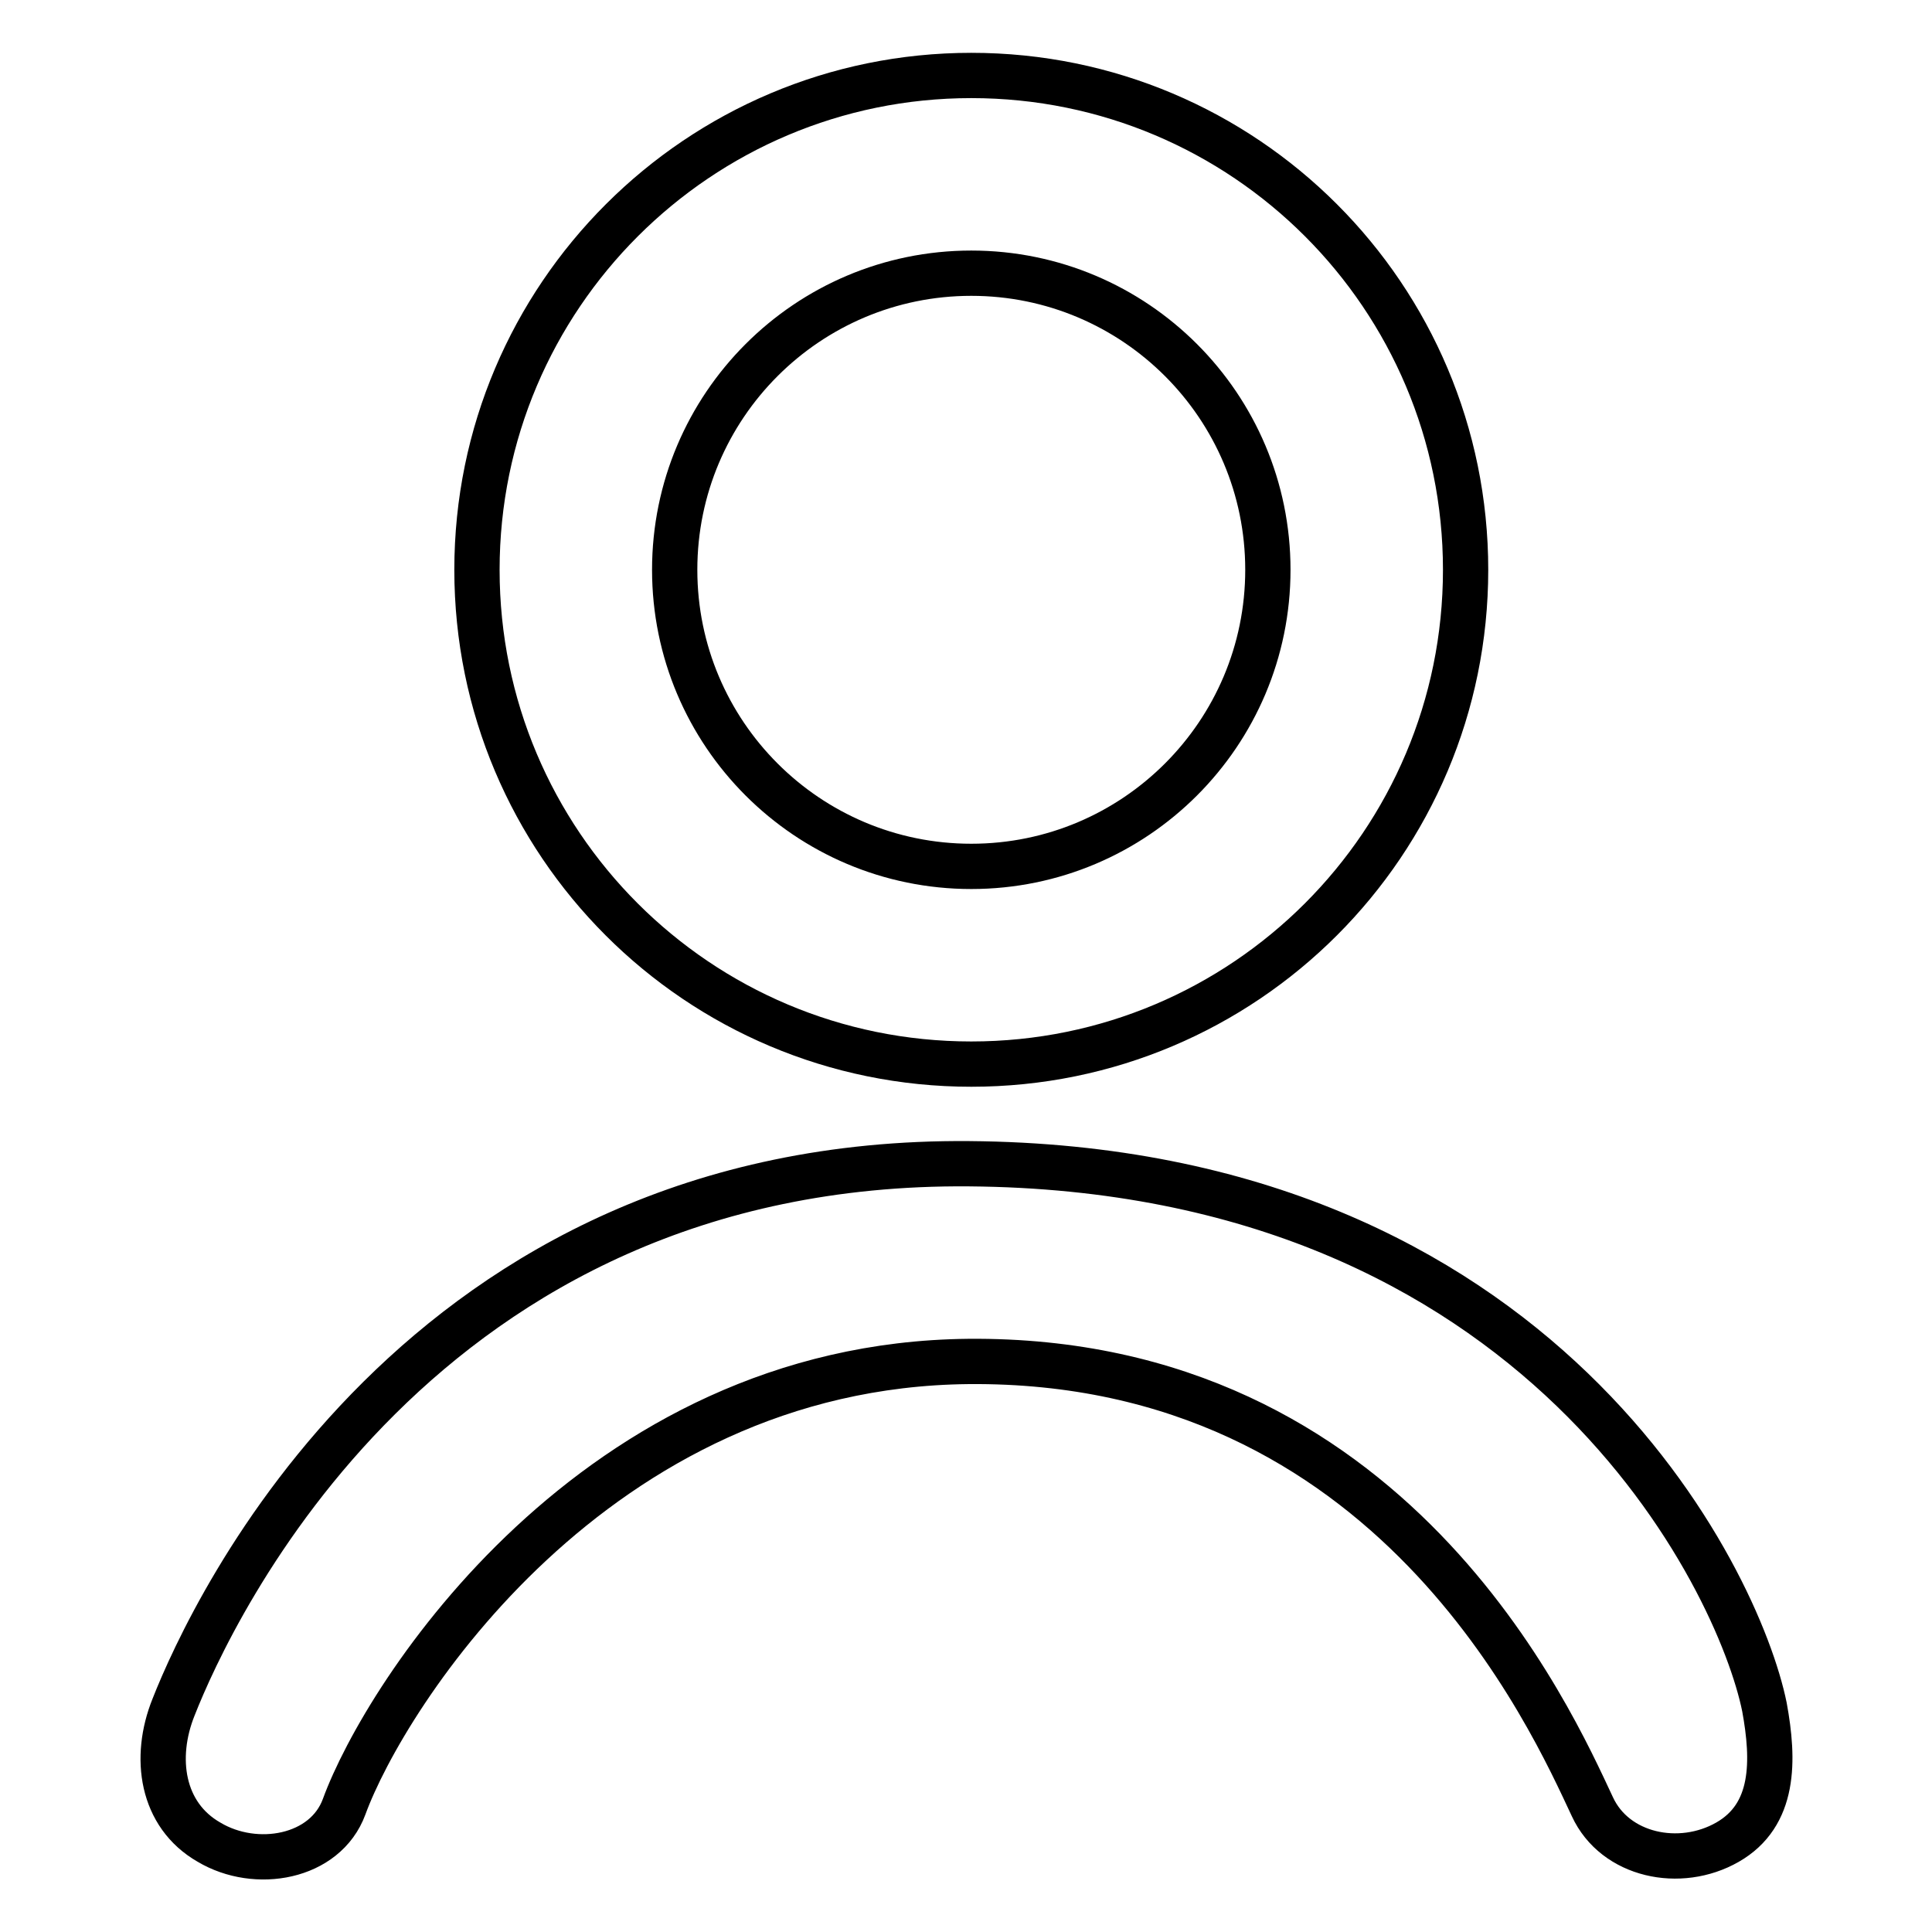
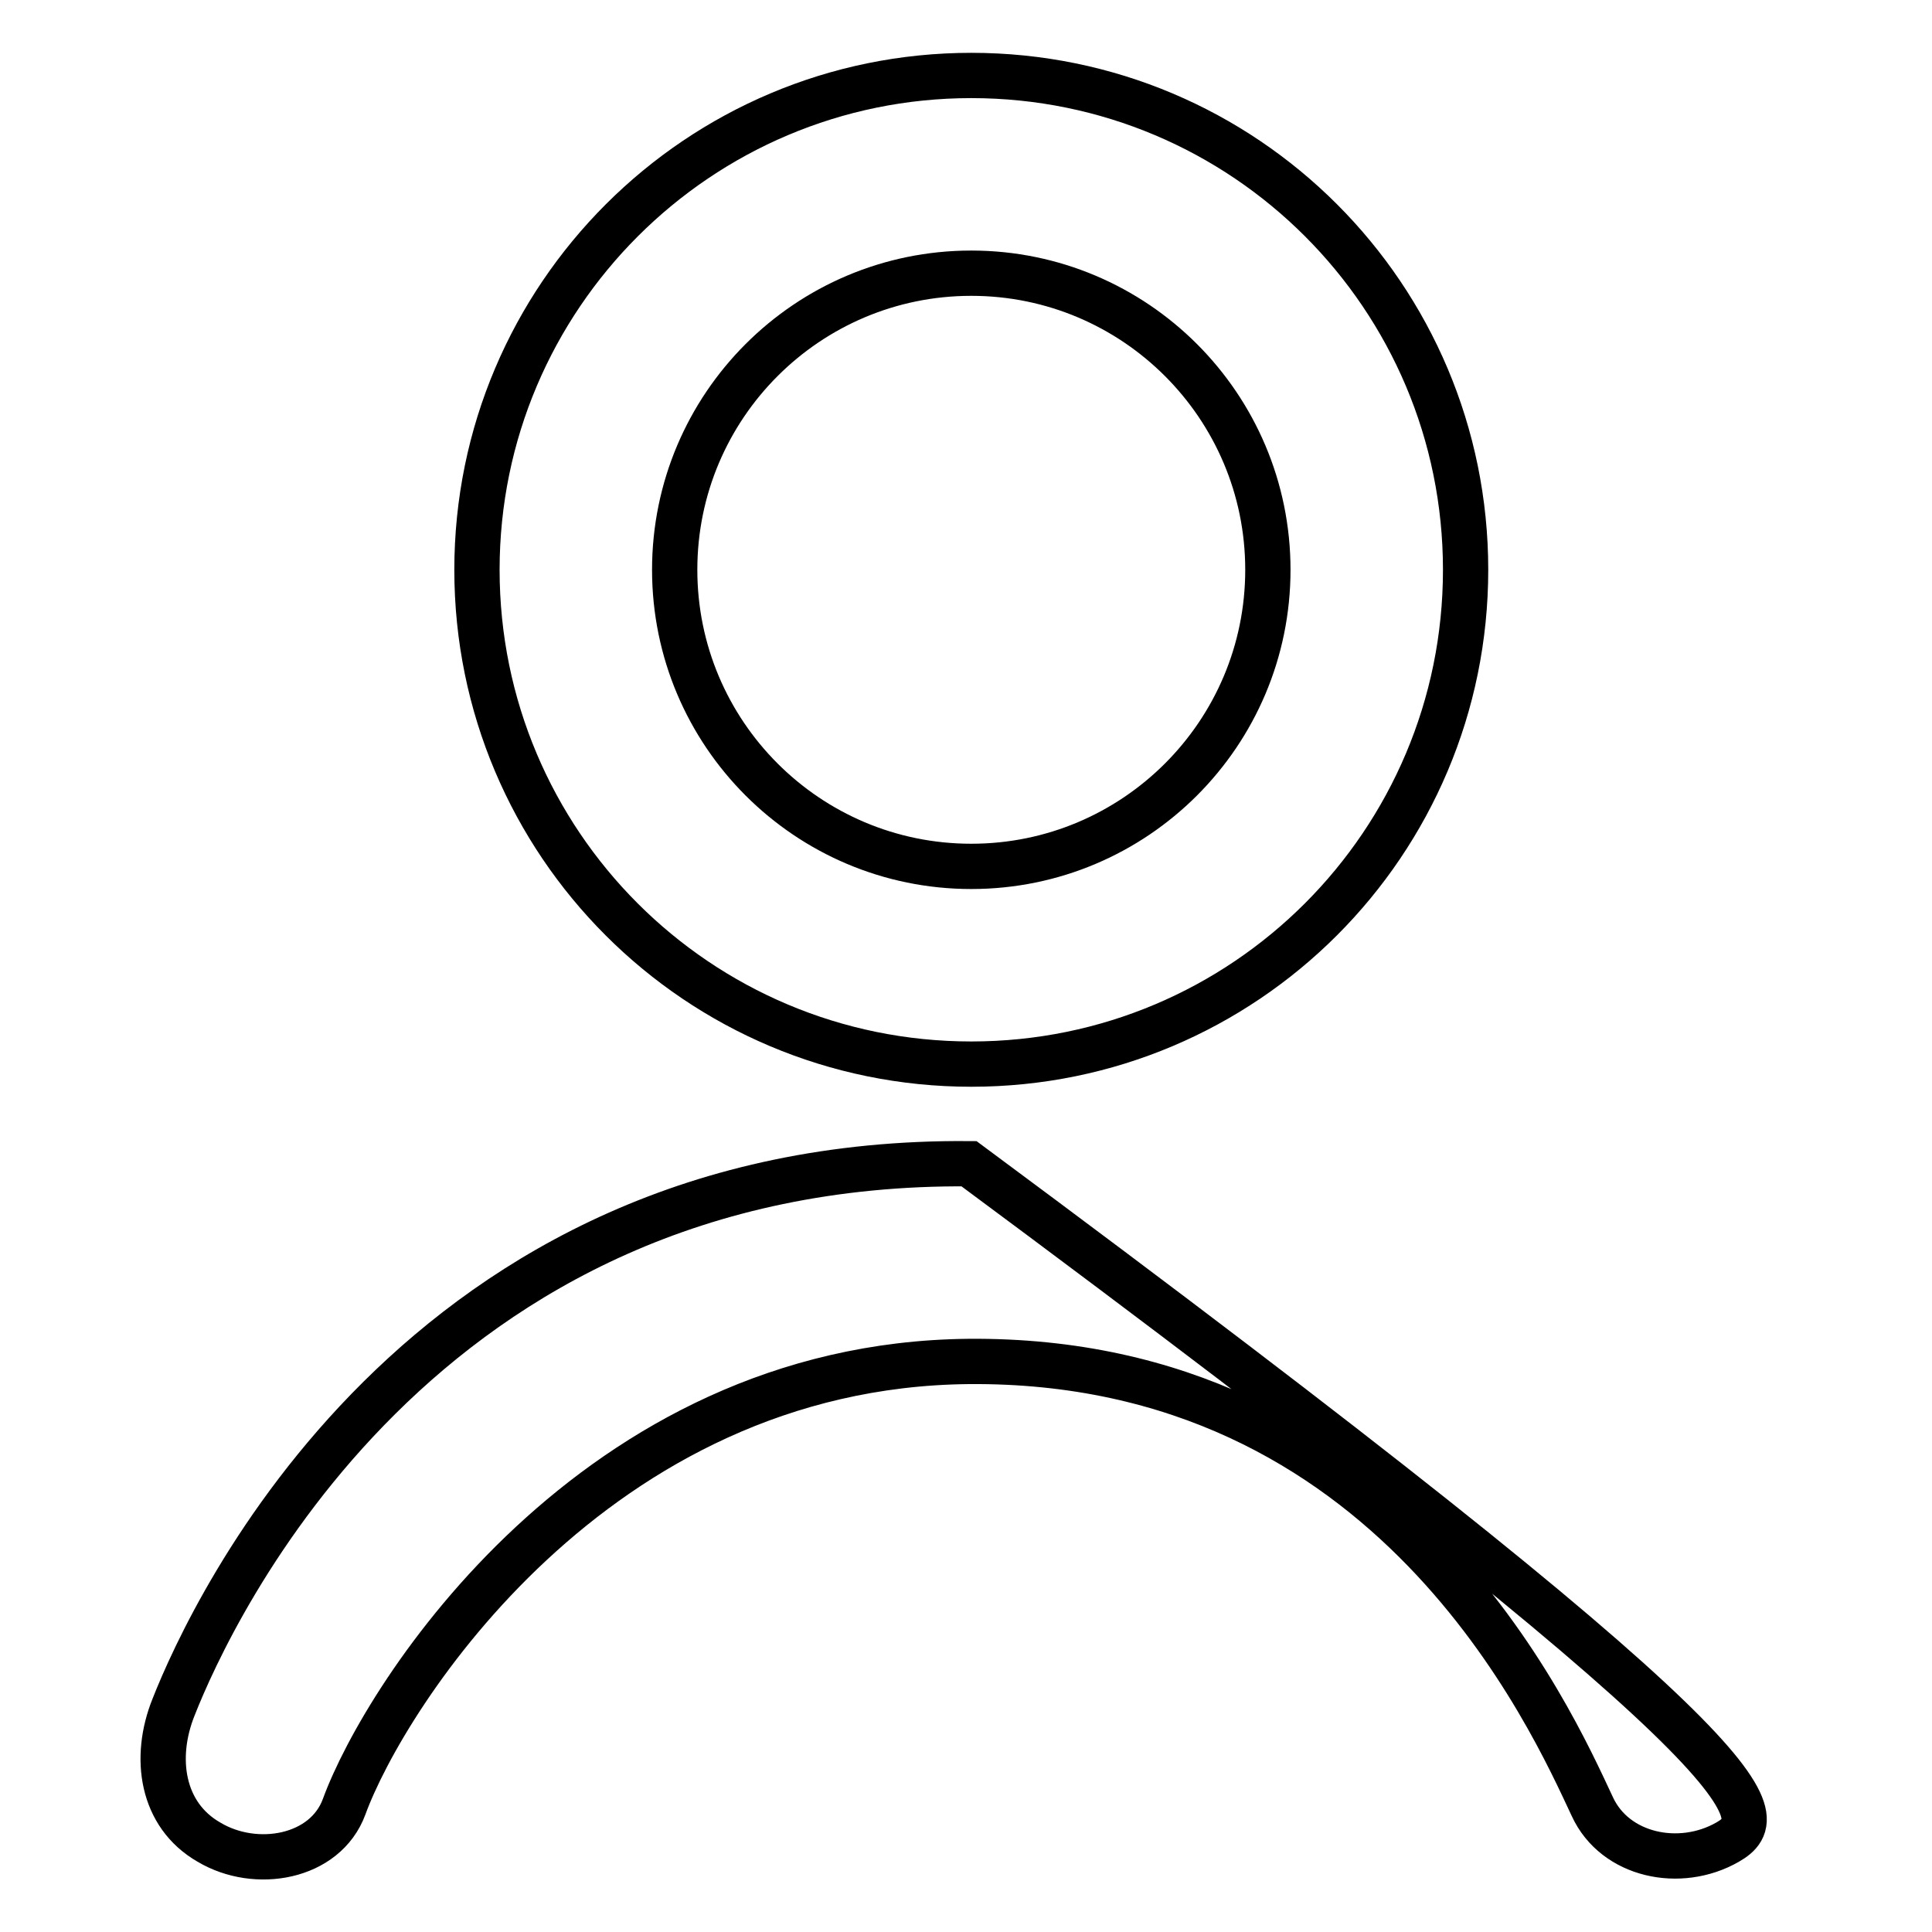
<svg xmlns="http://www.w3.org/2000/svg" version="1.1" x="0px" y="0px" viewBox="0 0 256 256" enable-background="new 0 0 256 256" xml:space="preserve">
  <g>
    <g>
-       <path stroke-width="6" fill-opacity="0" stroke="#000000" d="M228.9,244.1c-6.3,3.6-14.9,1.8-17.9-4.7c-5.4-11.5-26.5-59.5-82.7-59c-49.6,0.5-77.3,44.2-82.7,59c-2.5,6.8-11.7,8.4-17.9,4.7c-6.3-3.6-7.4-11.2-4.7-17.9c5-12.7,32.6-72.6,105.4-72c76,0.6,102,55.2,105.4,72C235.1,233.3,235.2,240.5,228.9,244.1z M128.7,141c-36.2,0-65.5-29.3-65.5-65.5c0-36.2,29.4-65.5,65.5-65.5c36.2,0,65.5,29.3,65.5,65.5C194.2,111.7,164.9,141,128.7,141z M128.7,36.2c-21.7,0-39.3,17.6-39.3,39.3c0,21.7,17.6,39.3,39.3,39.3c21.7,0,39.3-17.6,39.3-39.3C168,53.8,150.4,36.2,128.7,36.2z" />
+       <path stroke-width="6" fill-opacity="0" stroke="#000000" d="M228.9,244.1c-6.3,3.6-14.9,1.8-17.9-4.7c-5.4-11.5-26.5-59.5-82.7-59c-49.6,0.5-77.3,44.2-82.7,59c-2.5,6.8-11.7,8.4-17.9,4.7c-6.3-3.6-7.4-11.2-4.7-17.9c5-12.7,32.6-72.6,105.4-72C235.1,233.3,235.2,240.5,228.9,244.1z M128.7,141c-36.2,0-65.5-29.3-65.5-65.5c0-36.2,29.4-65.5,65.5-65.5c36.2,0,65.5,29.3,65.5,65.5C194.2,111.7,164.9,141,128.7,141z M128.7,36.2c-21.7,0-39.3,17.6-39.3,39.3c0,21.7,17.6,39.3,39.3,39.3c21.7,0,39.3-17.6,39.3-39.3C168,53.8,150.4,36.2,128.7,36.2z" />
    </g>
  </g>
</svg>